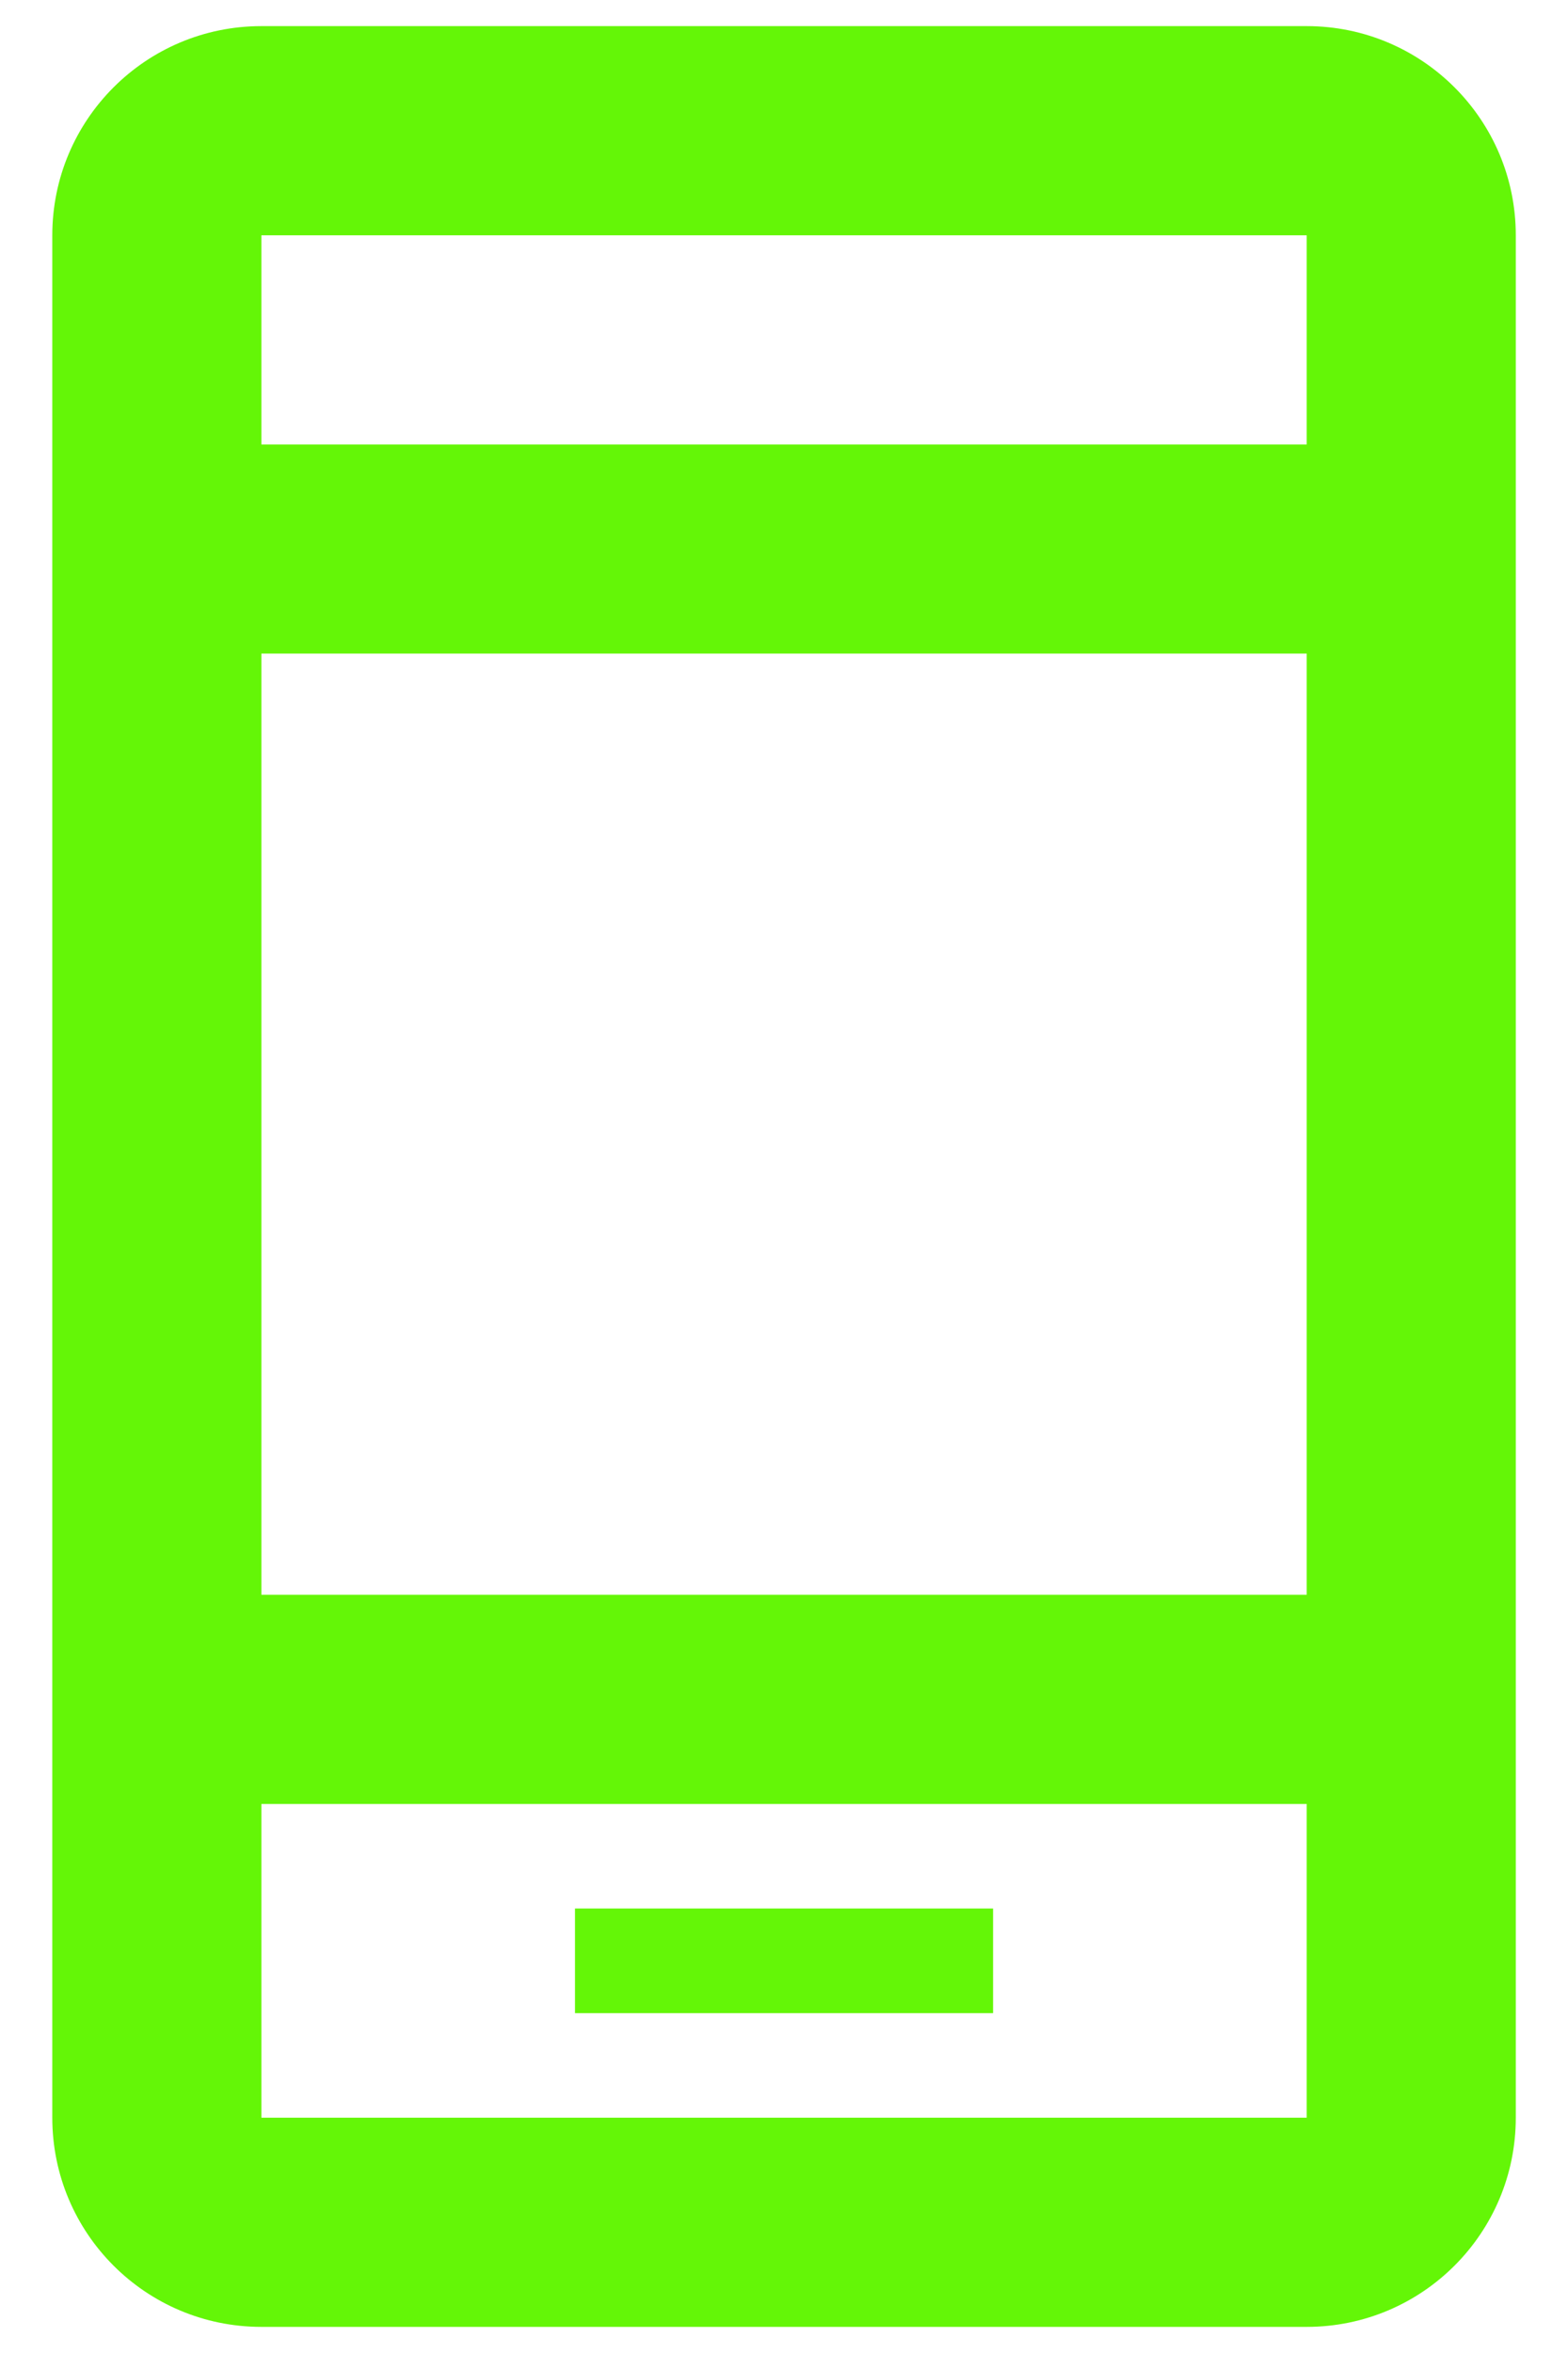
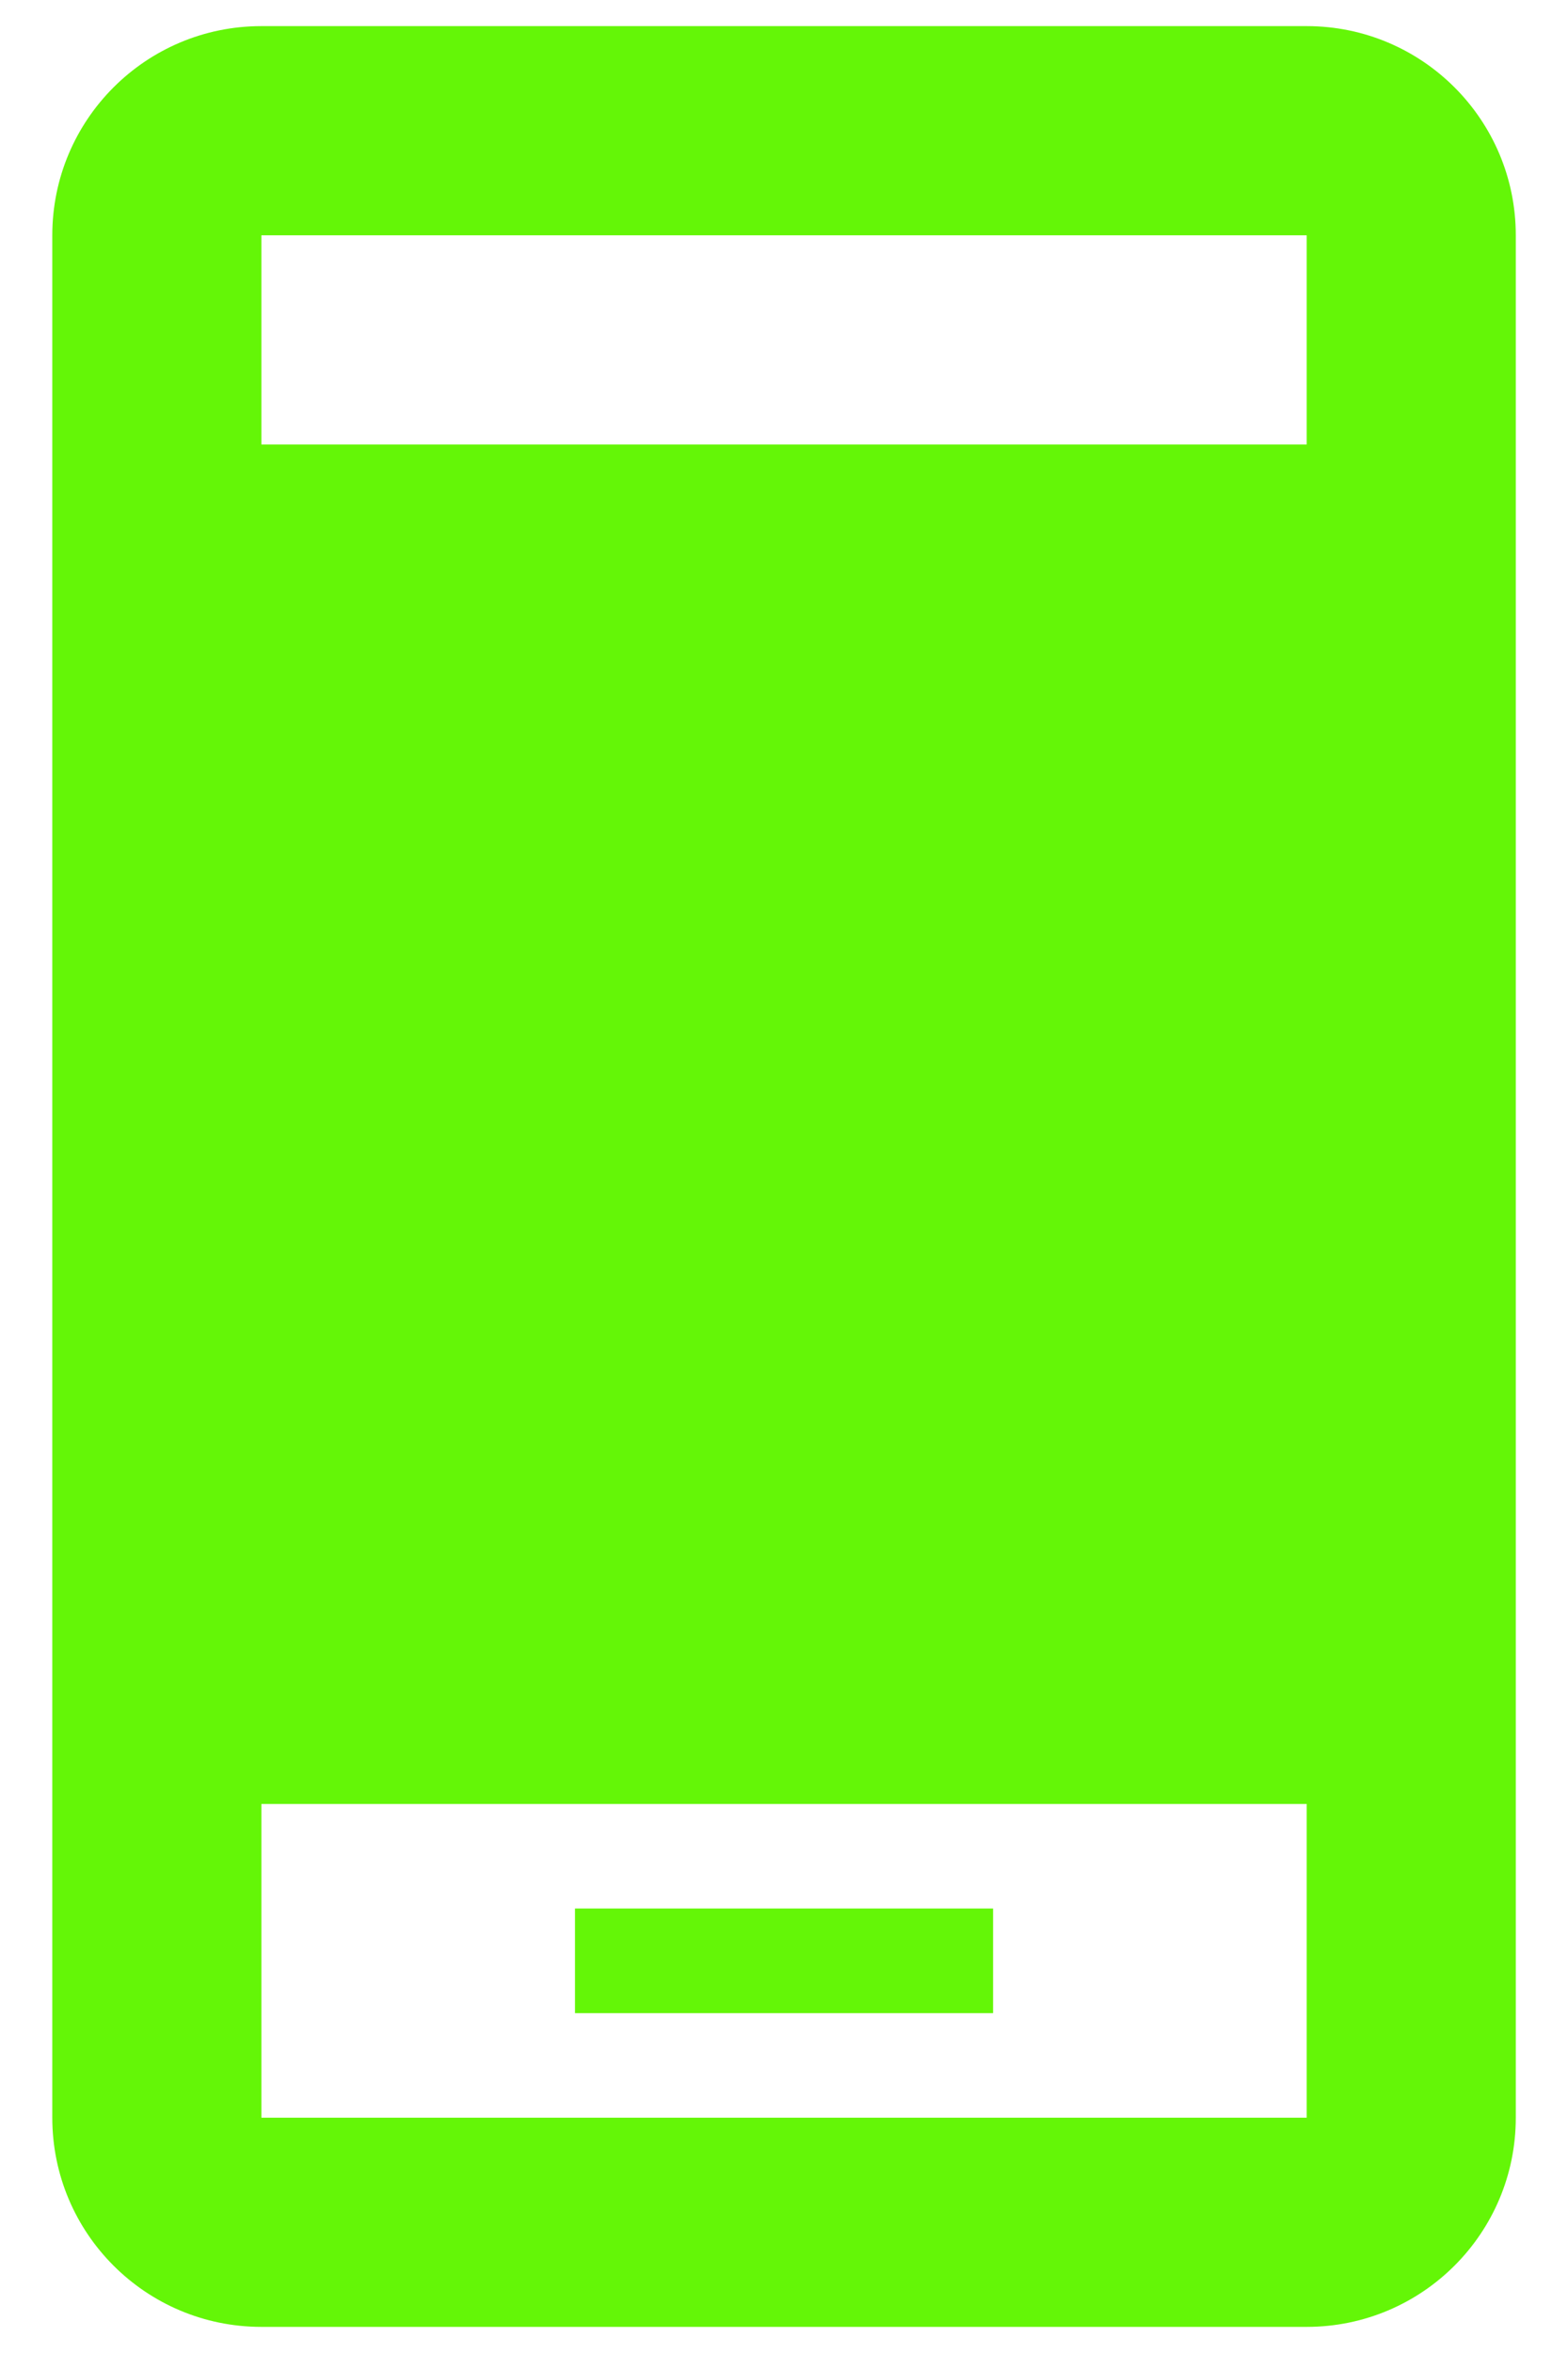
<svg xmlns="http://www.w3.org/2000/svg" width="20" height="30" viewBox="0 0 20 30" fill="none">
-   <path d="M3.334 0.333C1.86 0.333 0.667 1.527 0.667 3V27C0.667 28.473 1.86 29.667 3.334 29.667H16.667C18.14 29.667 19.334 28.473 19.334 27V3C19.334 1.527 18.14 0.333 16.667 0.333H3.334ZM3.334 3H16.667V5.667H3.334V3ZM3.334 8.333H16.667V20.333H3.334V8.333ZM3.334 23H16.667V27H3.334V23ZM7.334 24.333V25.667H12.667V24.333H7.334Z" fill="#64F607" />
+   <path d="M3.334 0.333C1.86 0.333 0.667 1.527 0.667 3V27C0.667 28.473 1.86 29.667 3.334 29.667H16.667C18.14 29.667 19.334 28.473 19.334 27V3C19.334 1.527 18.14 0.333 16.667 0.333H3.334ZM3.334 3H16.667V5.667H3.334V3ZM3.334 8.333V20.333H3.334V8.333ZM3.334 23H16.667V27H3.334V23ZM7.334 24.333V25.667H12.667V24.333H7.334Z" fill="#64F607" />
</svg>